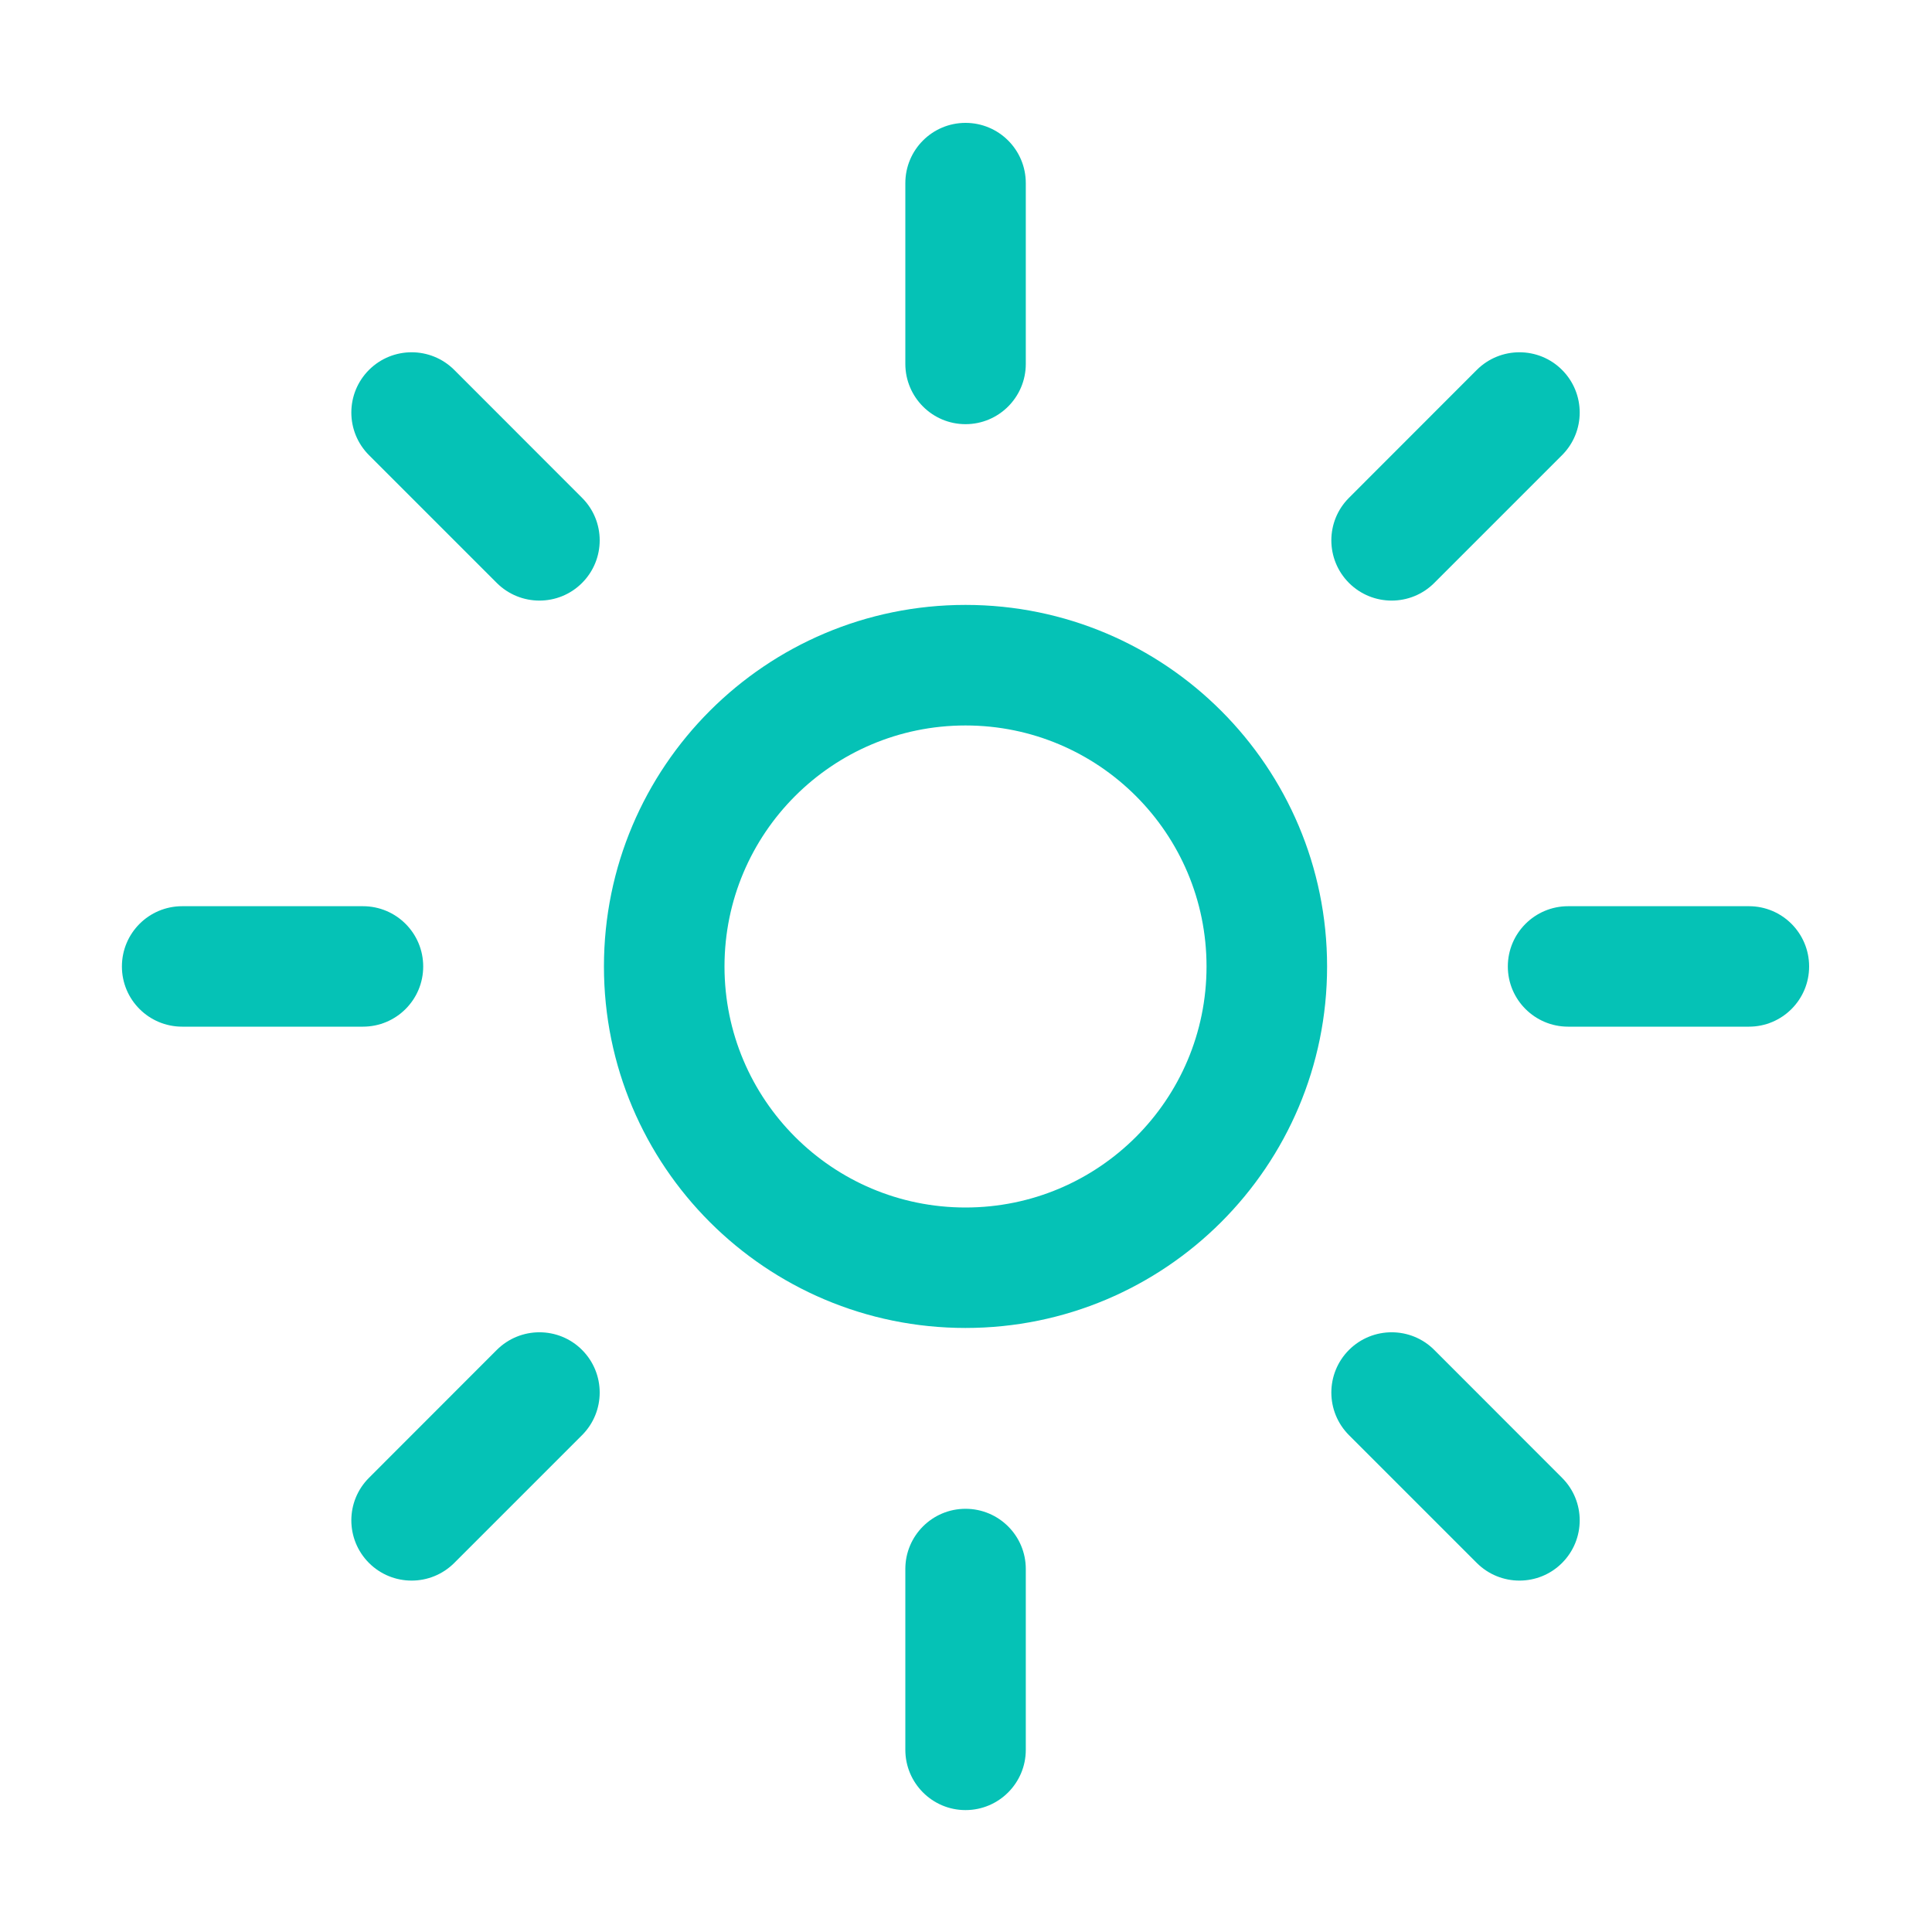
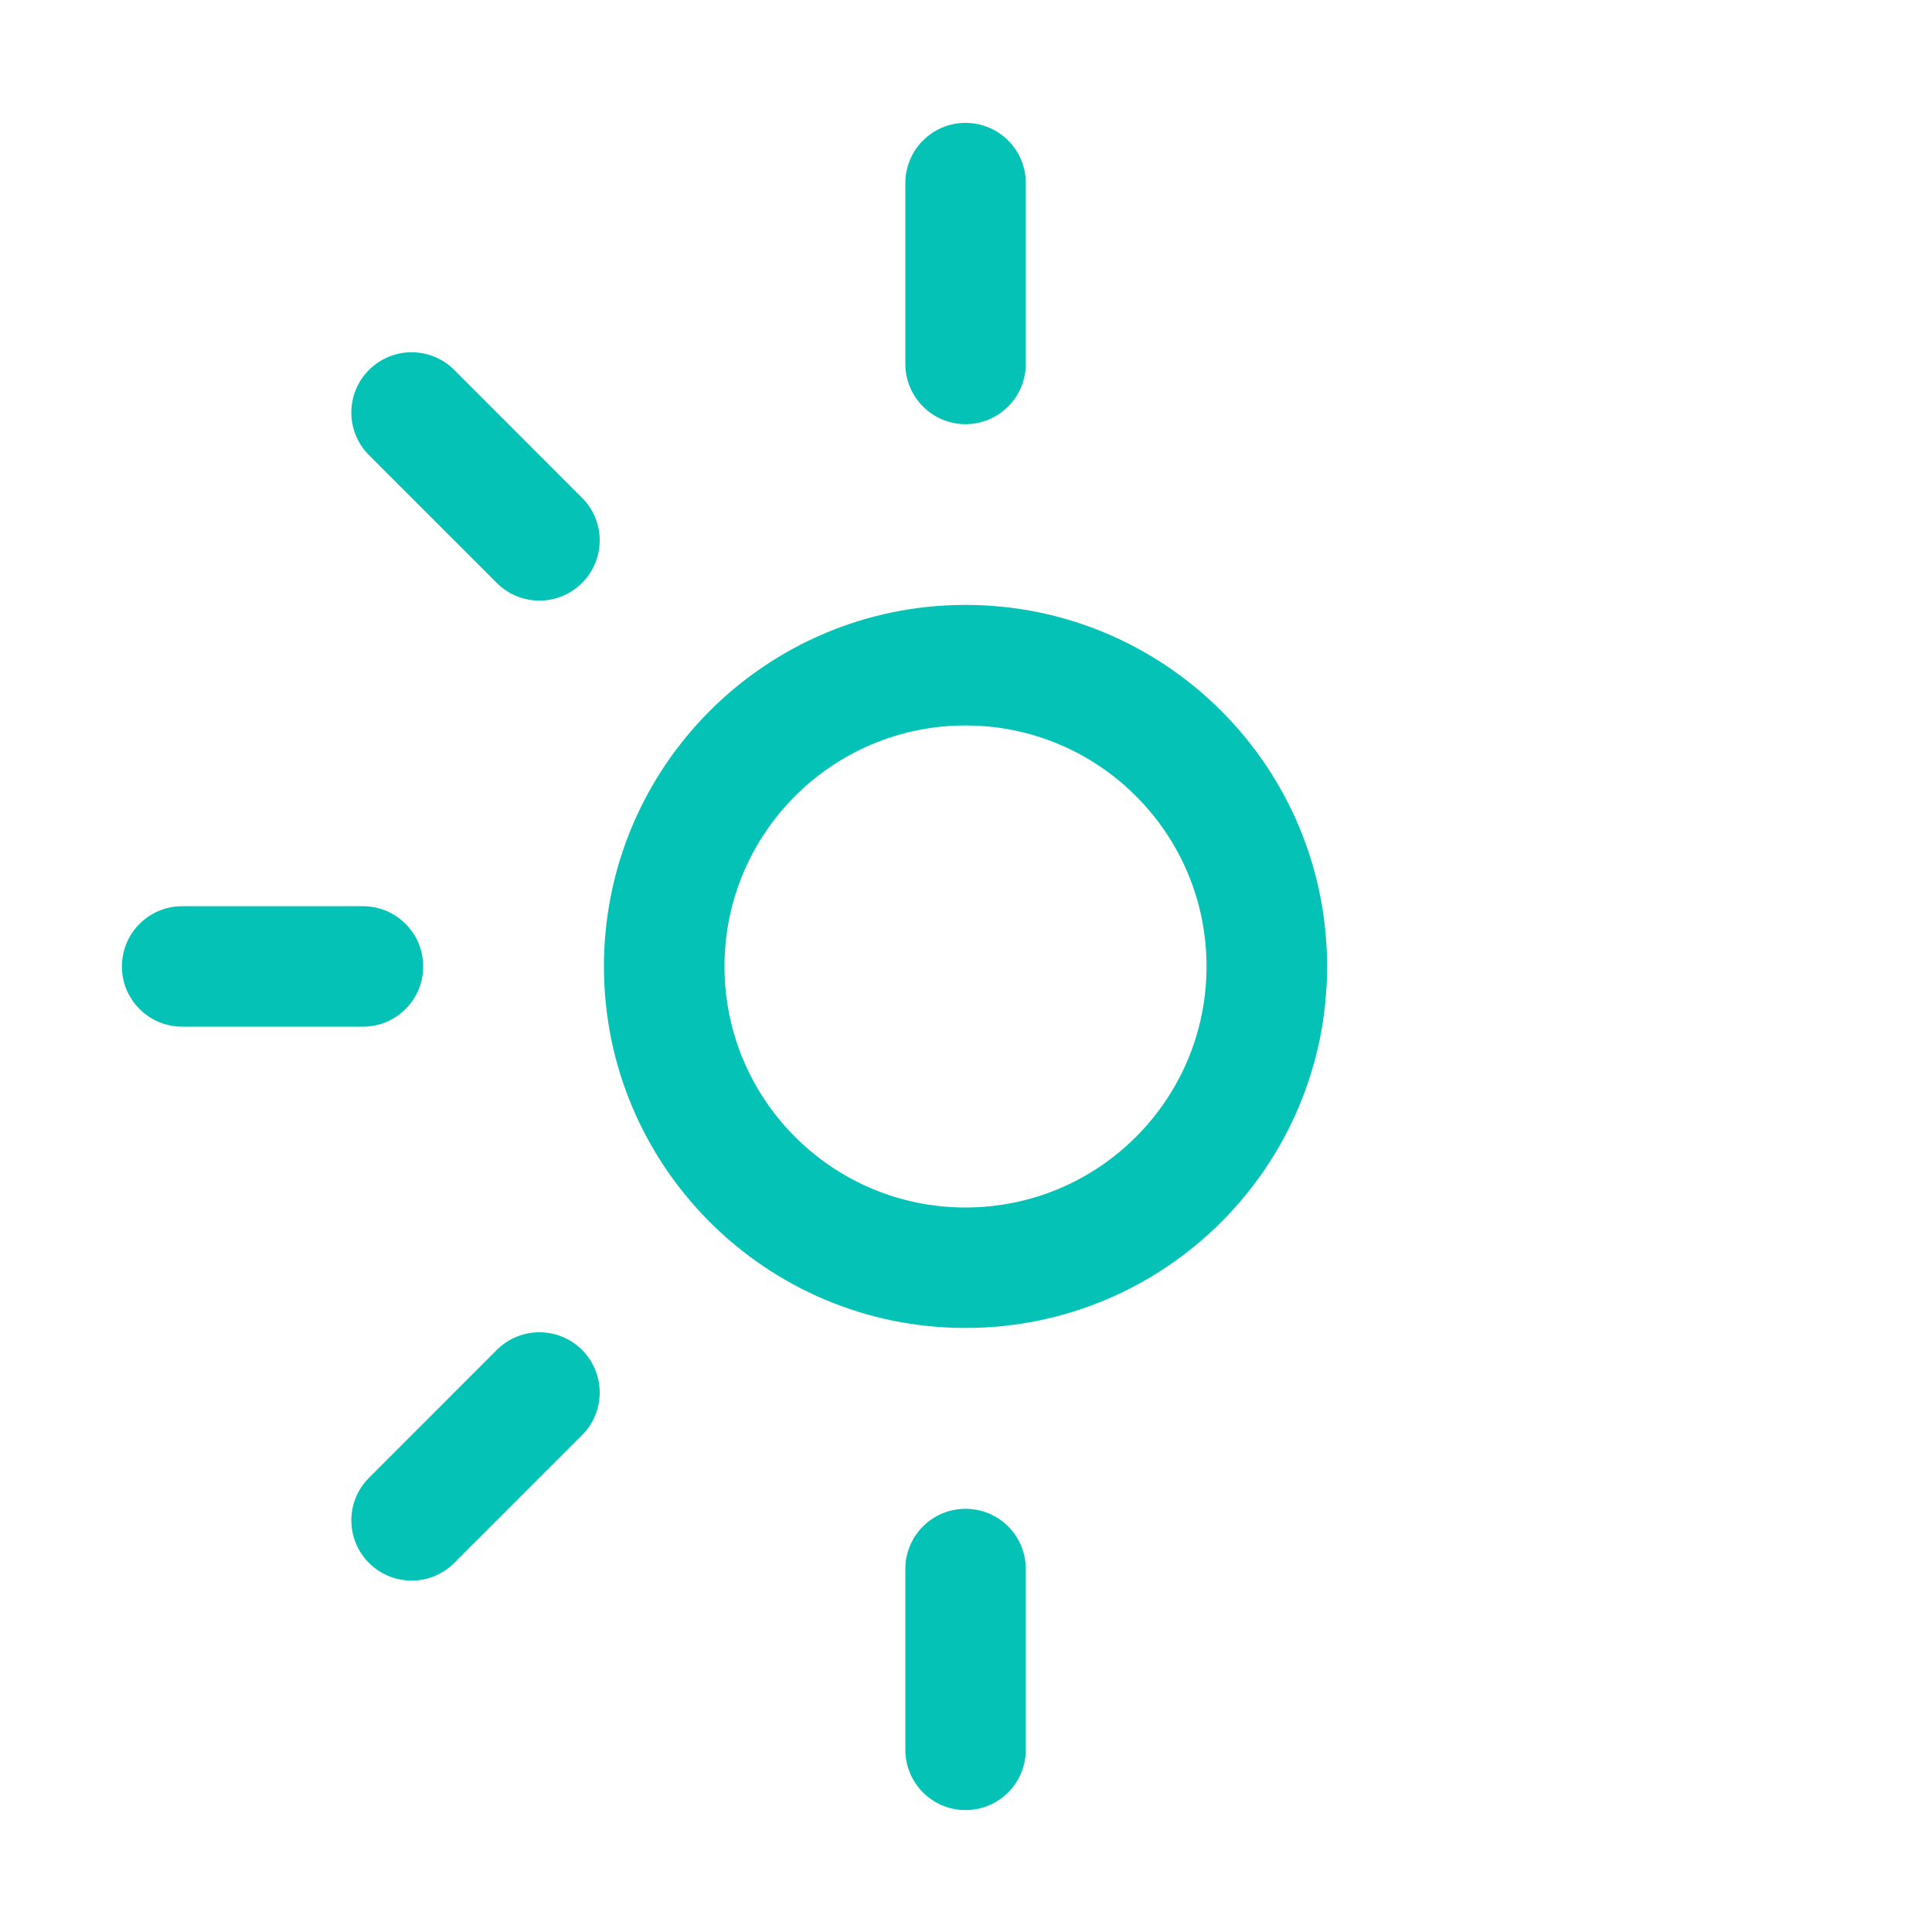
<svg xmlns="http://www.w3.org/2000/svg" width="20" height="20" viewBox="0 0 20 20" fill="none">
  <path fill-rule="evenodd" clip-rule="evenodd" d="M9.995 1.272C10.34 1.272 10.619 1.551 10.619 1.896V3.767C10.619 4.111 10.34 4.391 9.995 4.391C9.651 4.391 9.372 4.111 9.372 3.767V1.896C9.372 1.551 9.651 1.272 9.995 1.272Z" fill="#05C2B6" />
  <path fill-rule="evenodd" clip-rule="evenodd" d="M9.995 15.619C10.34 15.619 10.619 15.898 10.619 16.242V18.114C10.619 18.458 10.34 18.738 9.995 18.738C9.651 18.738 9.372 18.458 9.372 18.114V16.242C9.372 15.898 9.651 15.619 9.995 15.619Z" fill="#05C2B6" />
-   <path fill-rule="evenodd" clip-rule="evenodd" d="M16.17 3.829C16.414 4.073 16.414 4.468 16.17 4.712L14.847 6.035C14.604 6.278 14.209 6.278 13.965 6.035C13.721 5.791 13.721 5.396 13.965 5.153L15.288 3.829C15.532 3.586 15.927 3.586 16.17 3.829Z" fill="#05C2B6" />
  <path fill-rule="evenodd" clip-rule="evenodd" d="M6.025 13.974C6.269 14.218 6.269 14.613 6.025 14.857L4.702 16.18C4.458 16.423 4.064 16.423 3.82 16.18C3.576 15.936 3.576 15.541 3.82 15.298L5.143 13.974C5.387 13.731 5.782 13.731 6.025 13.974Z" fill="#05C2B6" />
-   <path fill-rule="evenodd" clip-rule="evenodd" d="M15.609 10.005C15.609 9.66 15.889 9.381 16.233 9.381H18.105C18.449 9.381 18.728 9.66 18.728 10.005C18.728 10.349 18.449 10.628 18.105 10.628H16.233C15.889 10.628 15.609 10.349 15.609 10.005Z" fill="#05C2B6" />
  <path fill-rule="evenodd" clip-rule="evenodd" d="M1.262 10.005C1.262 9.66 1.541 9.381 1.886 9.381H3.757C4.102 9.381 4.381 9.66 4.381 10.005C4.381 10.349 4.102 10.628 3.757 10.628H1.886C1.541 10.628 1.262 10.349 1.262 10.005Z" fill="#05C2B6" />
-   <path fill-rule="evenodd" clip-rule="evenodd" d="M13.965 13.974C14.209 13.731 14.604 13.731 14.847 13.974L16.17 15.298C16.414 15.541 16.414 15.936 16.17 16.18C15.927 16.423 15.532 16.423 15.288 16.18L13.965 14.857C13.721 14.613 13.721 14.218 13.965 13.974Z" fill="#05C2B6" />
  <path fill-rule="evenodd" clip-rule="evenodd" d="M3.82 3.829C4.064 3.586 4.458 3.586 4.702 3.829L6.025 5.153C6.269 5.396 6.269 5.791 6.025 6.035C5.782 6.278 5.387 6.278 5.143 6.035L3.82 4.712C3.576 4.468 3.576 4.073 3.82 3.829Z" fill="#05C2B6" />
  <path fill-rule="evenodd" clip-rule="evenodd" d="M9.995 7.51C8.617 7.51 7.5 8.627 7.5 10.005C7.5 11.383 8.617 12.5 9.995 12.5C11.373 12.5 12.49 11.383 12.49 10.005C12.49 8.627 11.373 7.51 9.995 7.51ZM6.252 10.005C6.252 7.938 7.928 6.262 9.995 6.262C12.062 6.262 13.738 7.938 13.738 10.005C13.738 12.072 12.062 13.747 9.995 13.747C7.928 13.747 6.252 12.072 6.252 10.005Z" fill="#05C2B6" />
</svg>